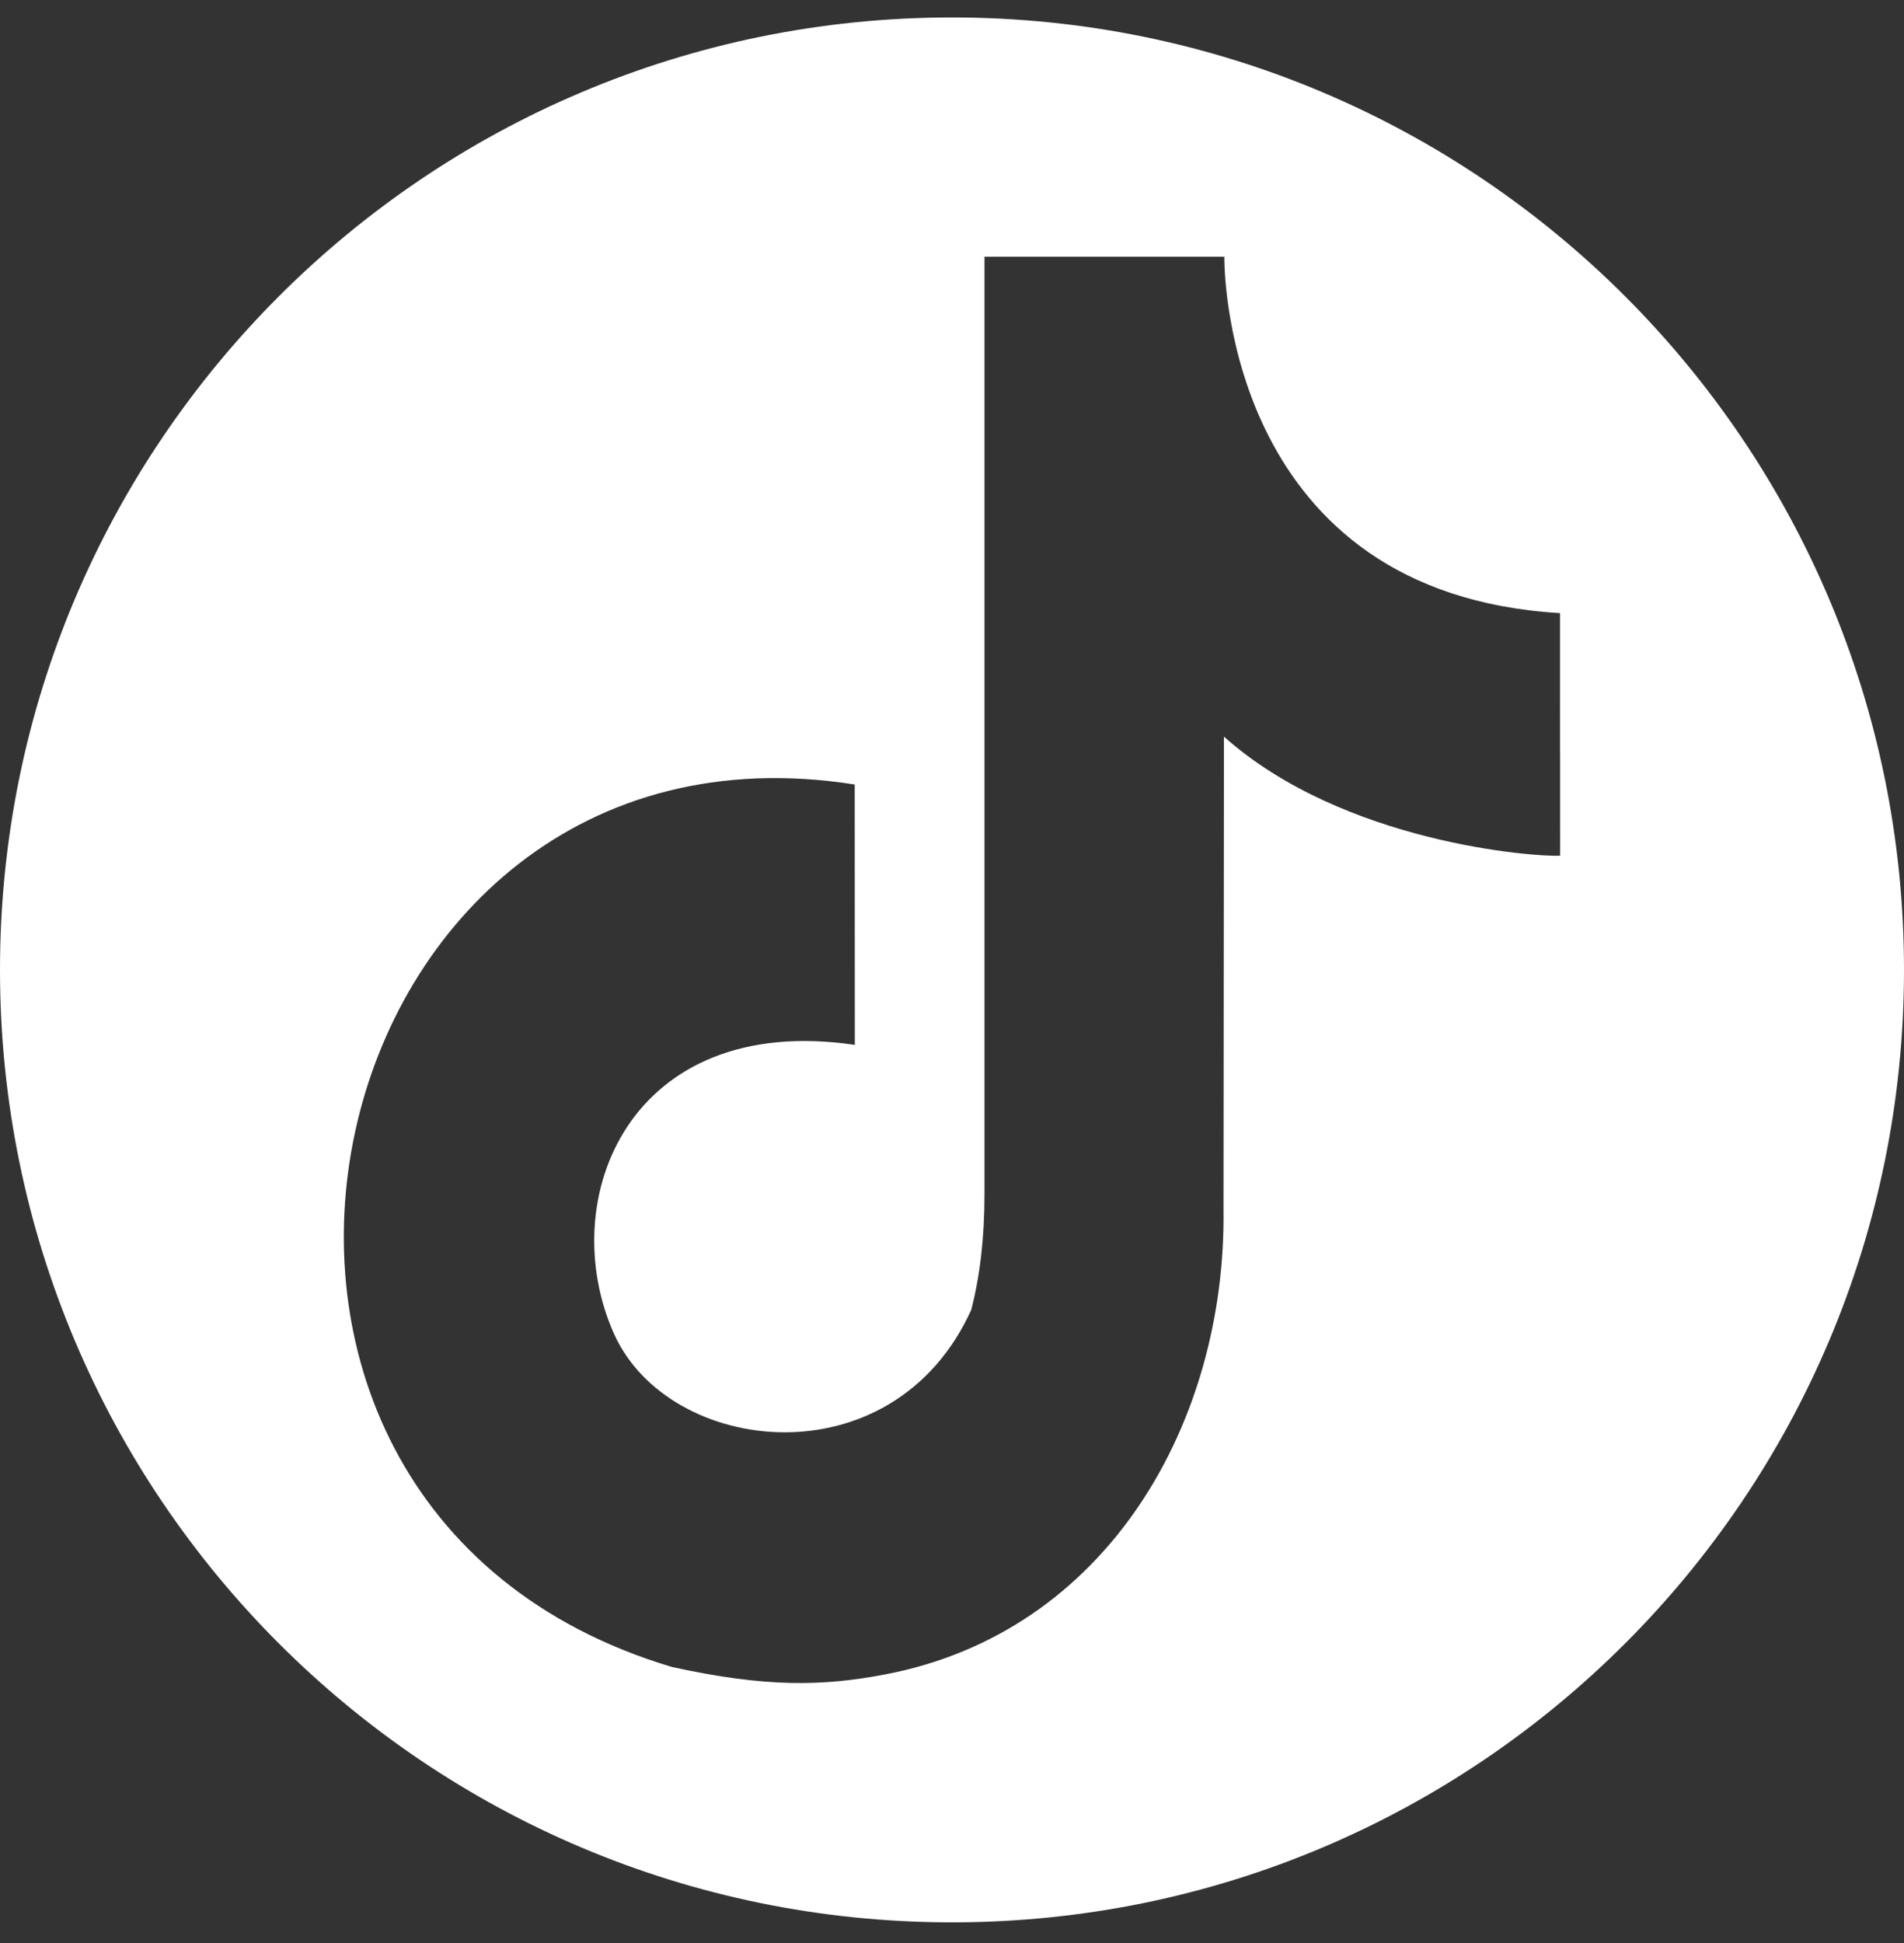
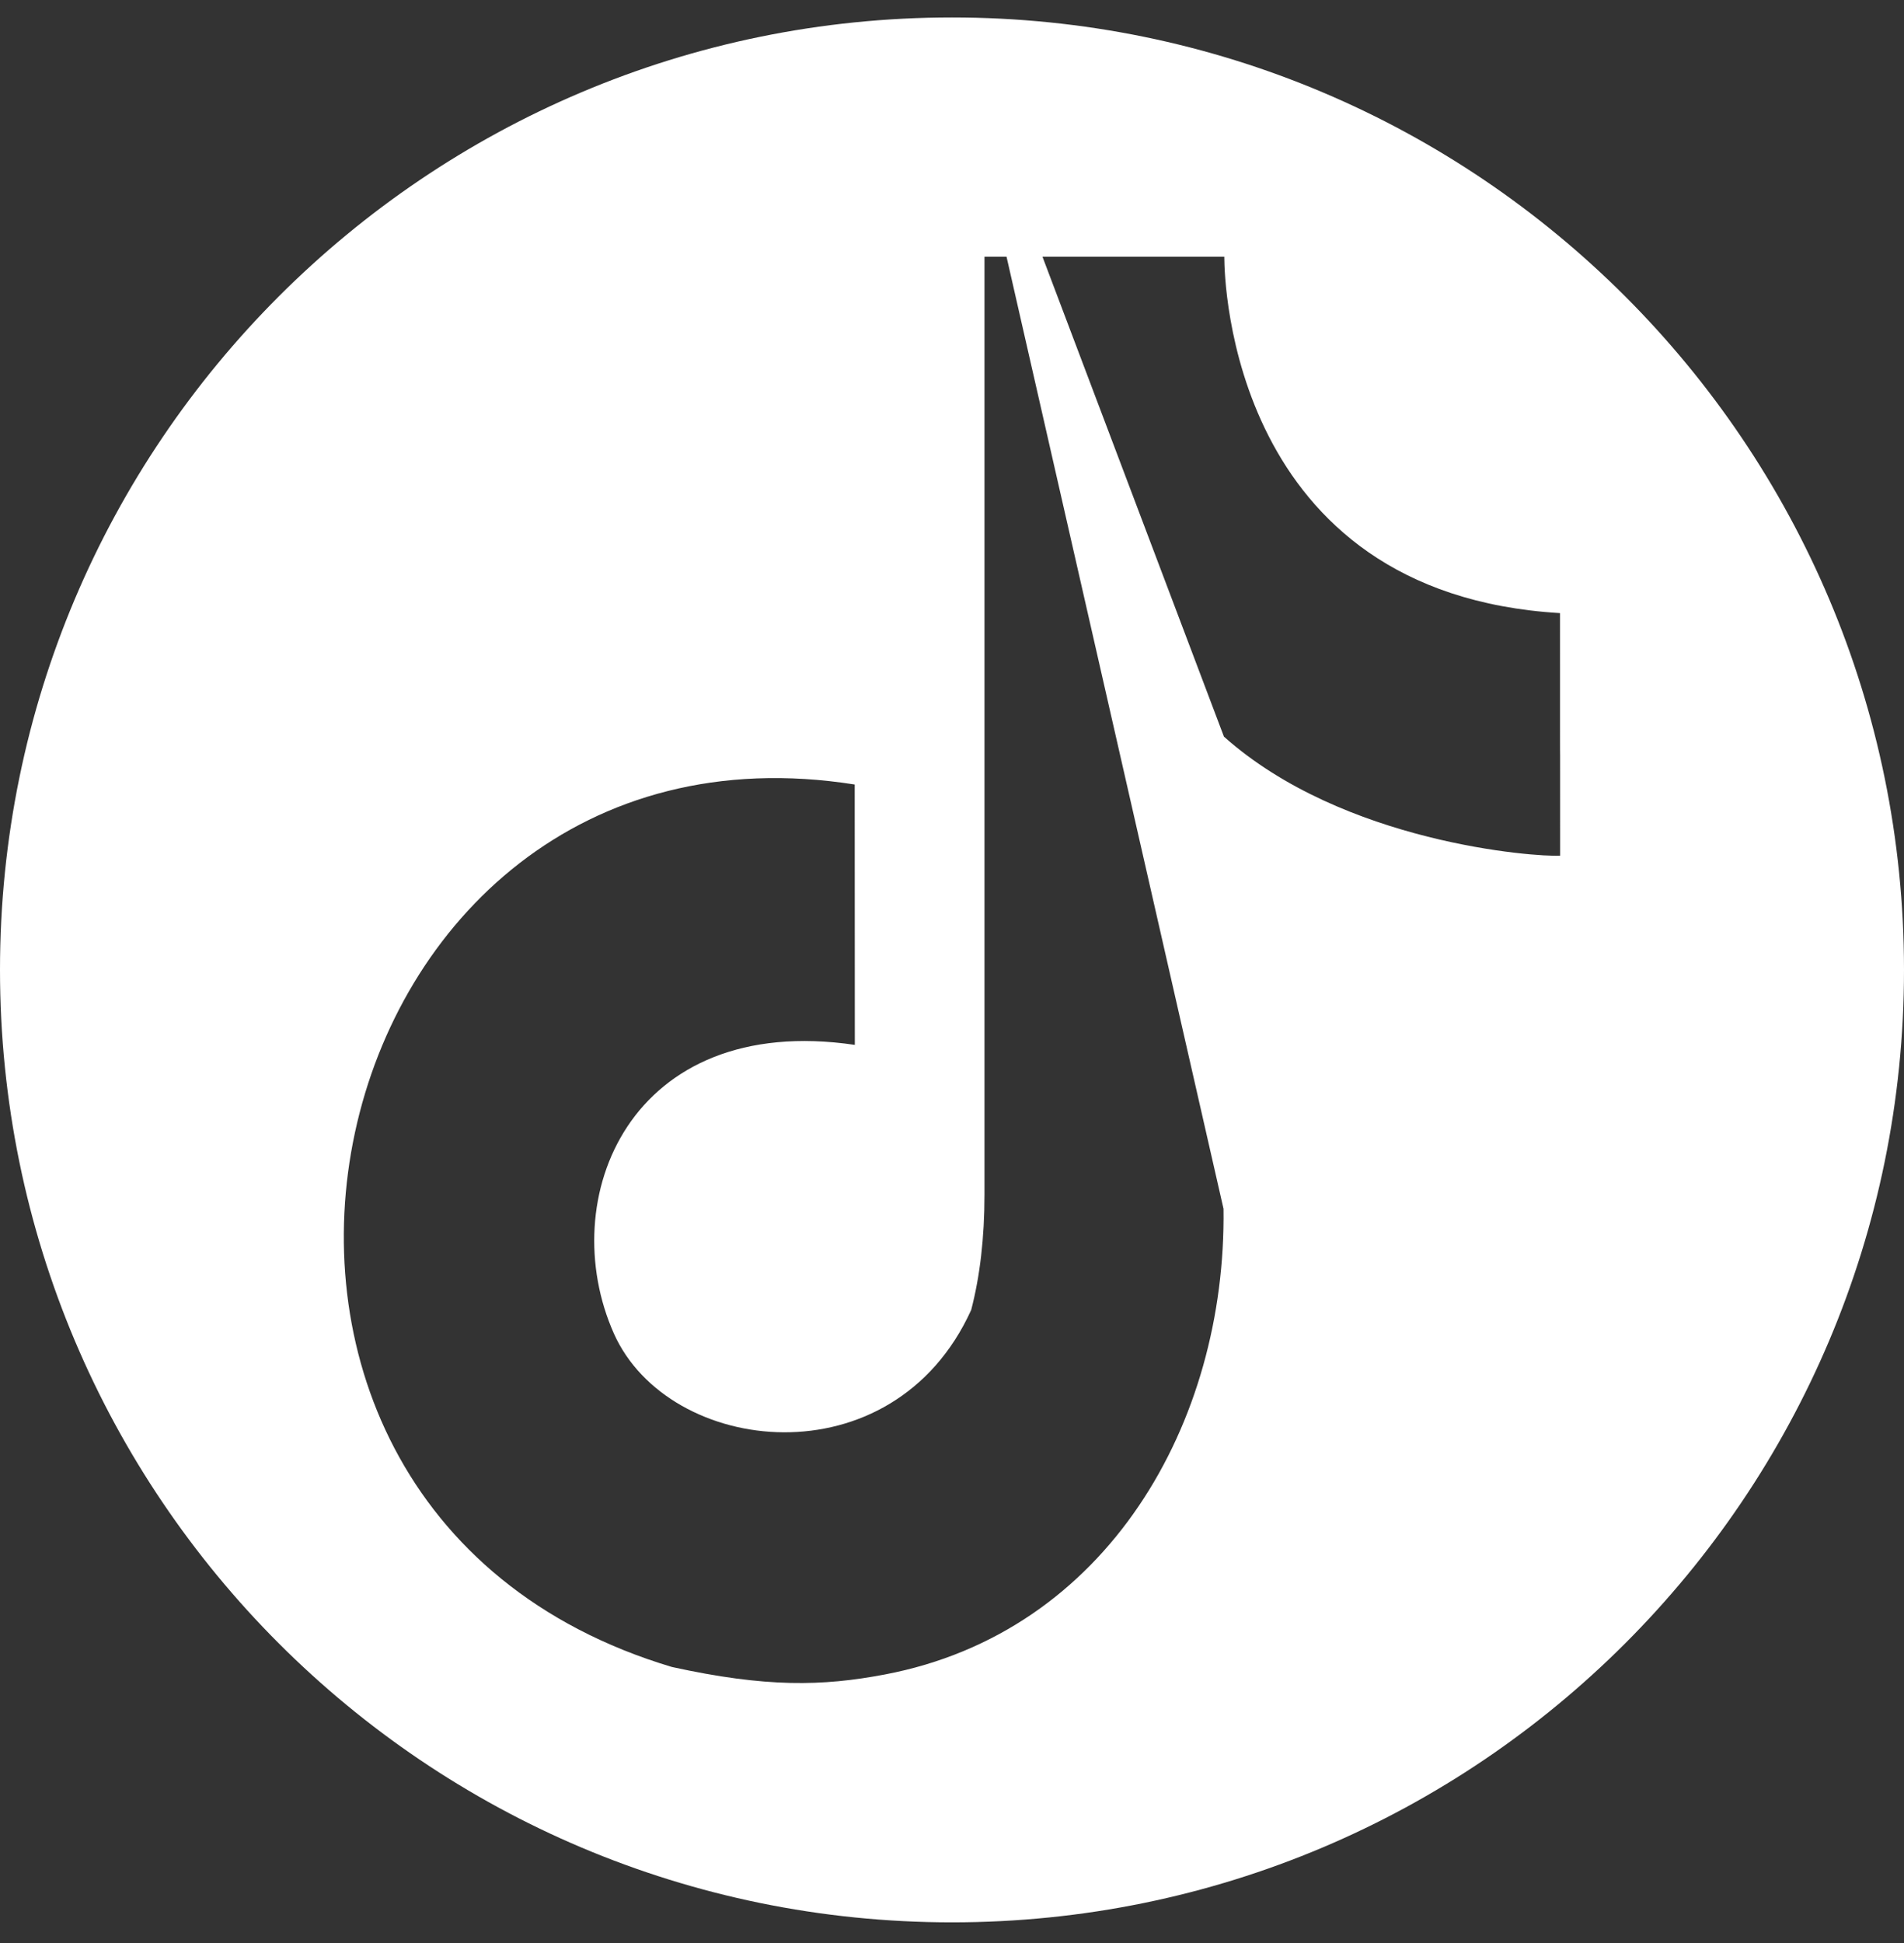
<svg xmlns="http://www.w3.org/2000/svg" width="50" height="51" viewBox="0 0 50 51" fill="none">
  <rect x="0" y="0" width="50" height="51" fill="#333333" stroke="none" />
-   <path d="M25 0.458C11.191 0.458 0 11.649 0 25.457C0 39.266 11.191 50.458 25 50.458C38.809 50.458 50 39.266 50 25.457C50 11.649 38.809 0.458 25 0.458ZM32.141 19.335L32.13 31.728C32.206 37.339 29.085 42.844 23.235 43.952C21.595 44.263 20.121 44.297 17.645 43.755C3.377 39.491 8.118 18.327 22.445 20.592C22.445 27.426 22.448 20.589 22.448 27.426C16.53 26.556 14.551 31.48 16.122 35.005C17.555 38.213 23.446 38.911 25.504 34.384C25.735 33.496 25.853 32.488 25.853 31.352V6.739H32.151V6.77C32.155 7.339 32.32 15.578 40.967 16.093C40.967 23.759 40.97 16.093 40.97 22.46C40.321 22.498 35.28 22.132 32.141 19.335Z" fill="white" />
+   <path d="M25 0.458C11.191 0.458 0 11.649 0 25.457C0 39.266 11.191 50.458 25 50.458C38.809 50.458 50 39.266 50 25.457C50 11.649 38.809 0.458 25 0.458ZL32.13 31.728C32.206 37.339 29.085 42.844 23.235 43.952C21.595 44.263 20.121 44.297 17.645 43.755C3.377 39.491 8.118 18.327 22.445 20.592C22.445 27.426 22.448 20.589 22.448 27.426C16.53 26.556 14.551 31.48 16.122 35.005C17.555 38.213 23.446 38.911 25.504 34.384C25.735 33.496 25.853 32.488 25.853 31.352V6.739H32.151V6.77C32.155 7.339 32.32 15.578 40.967 16.093C40.967 23.759 40.97 16.093 40.97 22.46C40.321 22.498 35.28 22.132 32.141 19.335Z" fill="white" />
</svg>